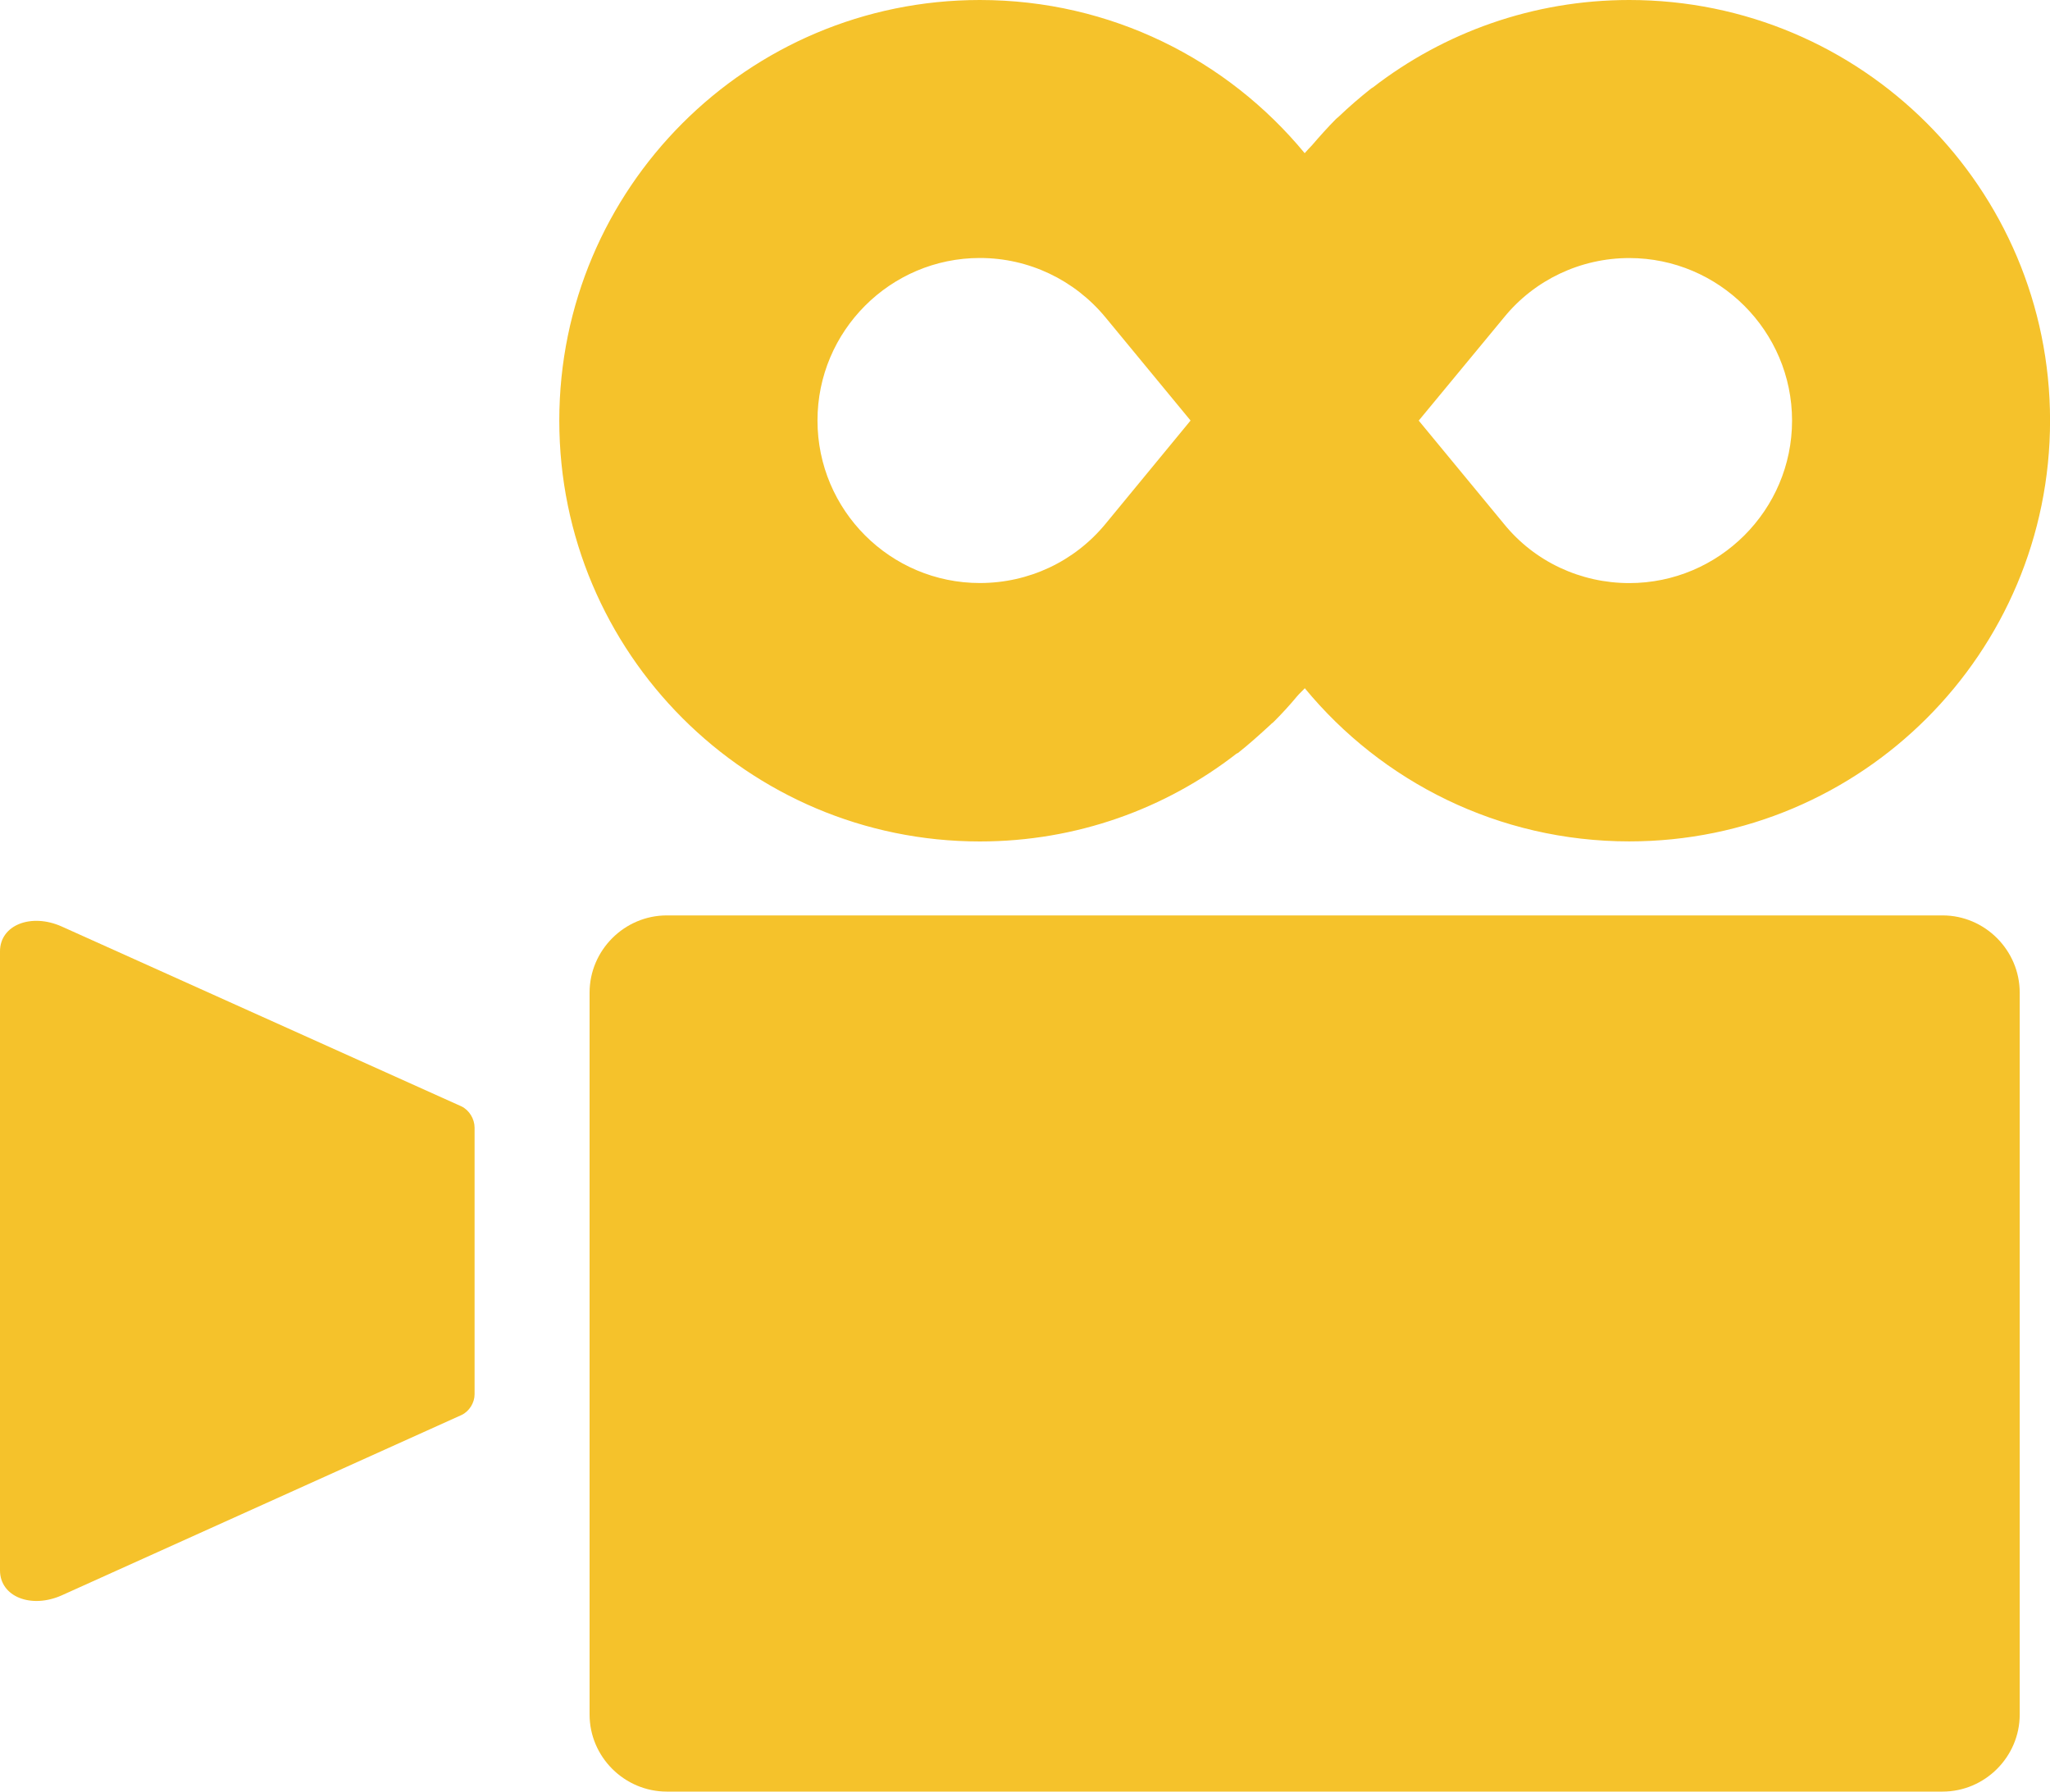
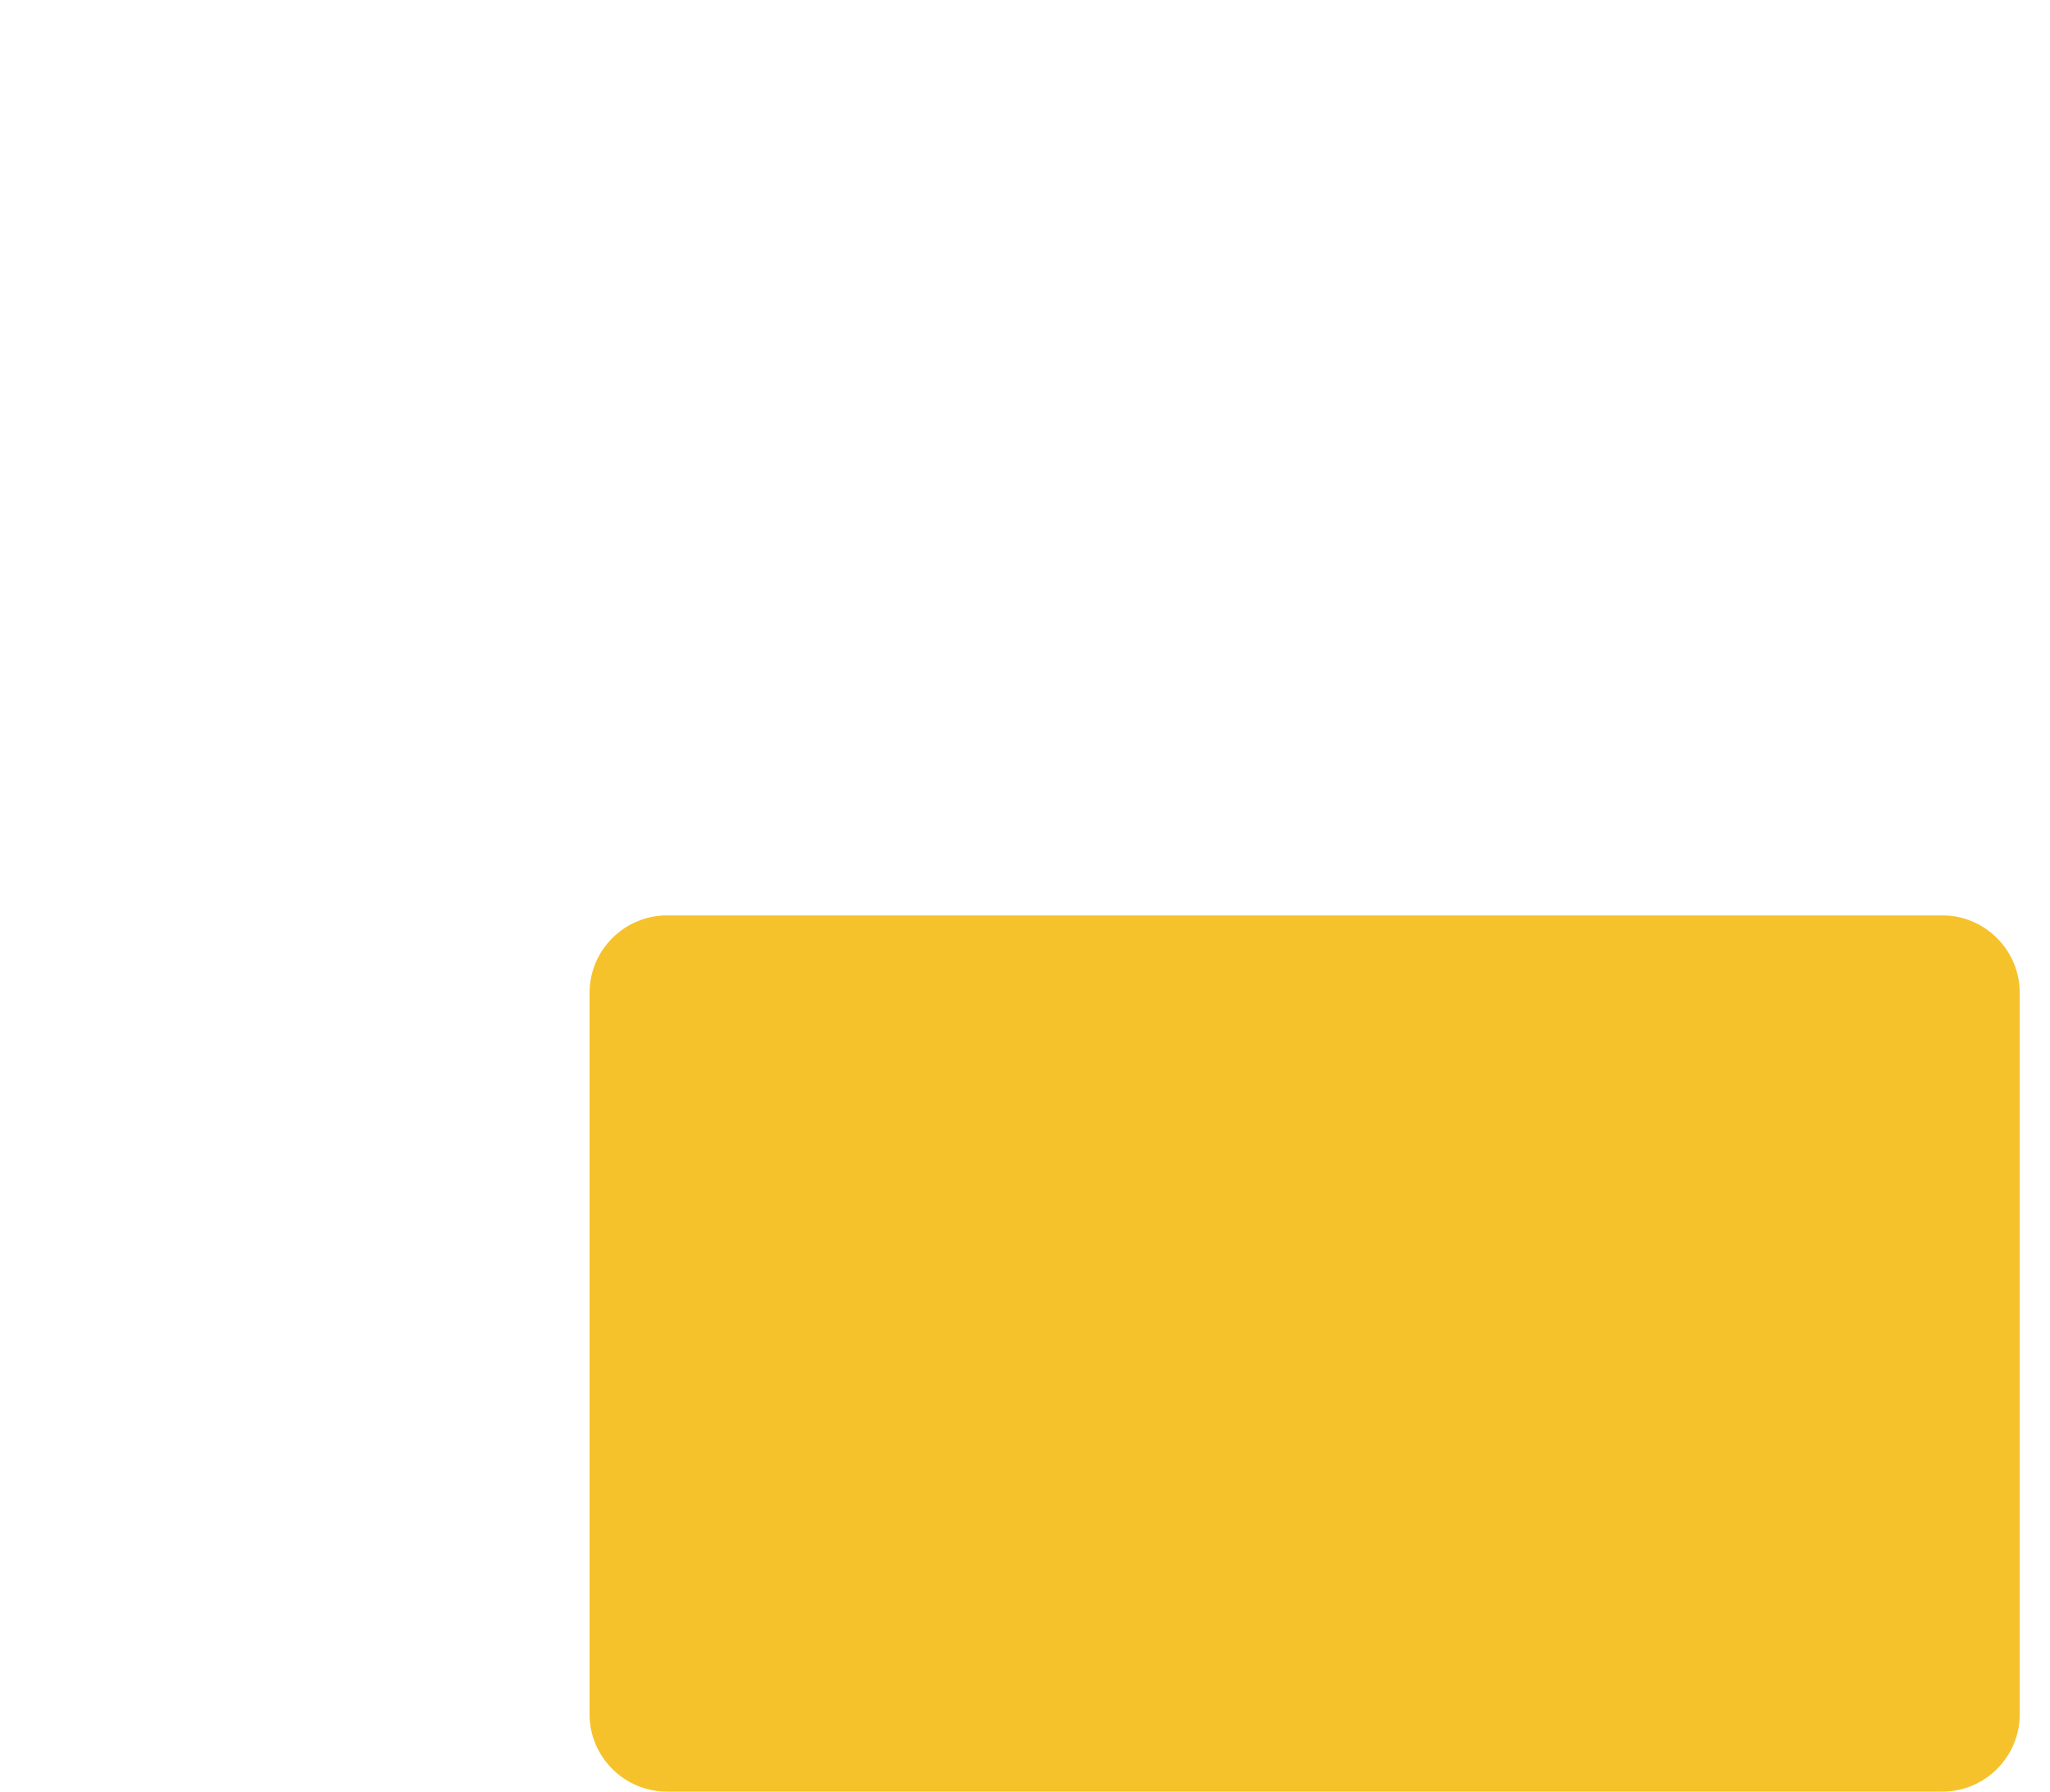
<svg xmlns="http://www.w3.org/2000/svg" version="1.1" id="圖層_1" x="0px" y="0px" width="32.354px" height="28.271px" viewBox="0 0 32.354 28.271" enable-background="new 0 0 32.354 28.271" xml:space="preserve">
  <g>
-     <path fill="#F5C22B" d="M7.284,17.459l-6.31-2.839C0.494,14.405,0,14.594,0,15.012v9.768c0,0.418,0.494,0.609,0.975,0.394   l6.31-2.846c0.123-0.058,0.205-0.195,0.205-0.325v-4.211C7.489,17.657,7.407,17.519,7.284,17.459z" />
    <path fill="#F5C22B" d="M30.659,14.445H10.524c-0.669,0-1.219,0.549-1.219,1.219v11.391c0,0.668,0.55,1.216,1.219,1.216h20.135   c0.667,0,1.217-0.548,1.217-1.216V15.664C31.876,14.994,31.326,14.445,30.659,14.445z" />
-     <path fill="#F5C22B" d="M25.714,0c-1.522,0-2.93,0.516-4.048,1.381c-0.011,0.003-0.013,0.011-0.023,0.013   c-0.18,0.143-0.35,0.289-0.515,0.447c-0.015,0.013-0.025,0.022-0.041,0.035c-0.133,0.134-0.26,0.276-0.381,0.417   c-0.038,0.041-0.079,0.082-0.115,0.124C19.372,0.94,17.53,0,15.465,0C11.8,0,8.827,2.971,8.827,6.637   c0,3.667,2.973,6.641,6.638,6.641c1.528,0,2.933-0.518,4.048-1.384c0.006-0.006,0.019-0.008,0.026-0.013   c0.177-0.14,0.342-0.289,0.512-0.445c0.01-0.013,0.026-0.024,0.043-0.037c0.132-0.131,0.263-0.274,0.379-0.414   c0.038-0.045,0.082-0.082,0.12-0.125c1.215,1.475,3.059,2.417,5.121,2.417c3.67,0,6.641-2.973,6.641-6.641   C32.354,2.971,29.384,0,25.714,0z M25.714,9.201c-0.767,0-1.494-0.337-1.978-0.934l-1.345-1.63l1.345-1.627   c0.483-0.595,1.211-0.938,1.978-0.938c1.415,0,2.569,1.152,2.569,2.565C28.283,8.051,27.129,9.201,25.714,9.201z M15.465,4.071   c0.769,0,1.492,0.343,1.983,0.938l1.342,1.627l-1.342,1.63c-0.491,0.597-1.215,0.934-1.983,0.934c-1.414,0-2.563-1.149-2.563-2.564   C12.901,5.224,14.051,4.071,15.465,4.071z" />
  </g>
</svg>